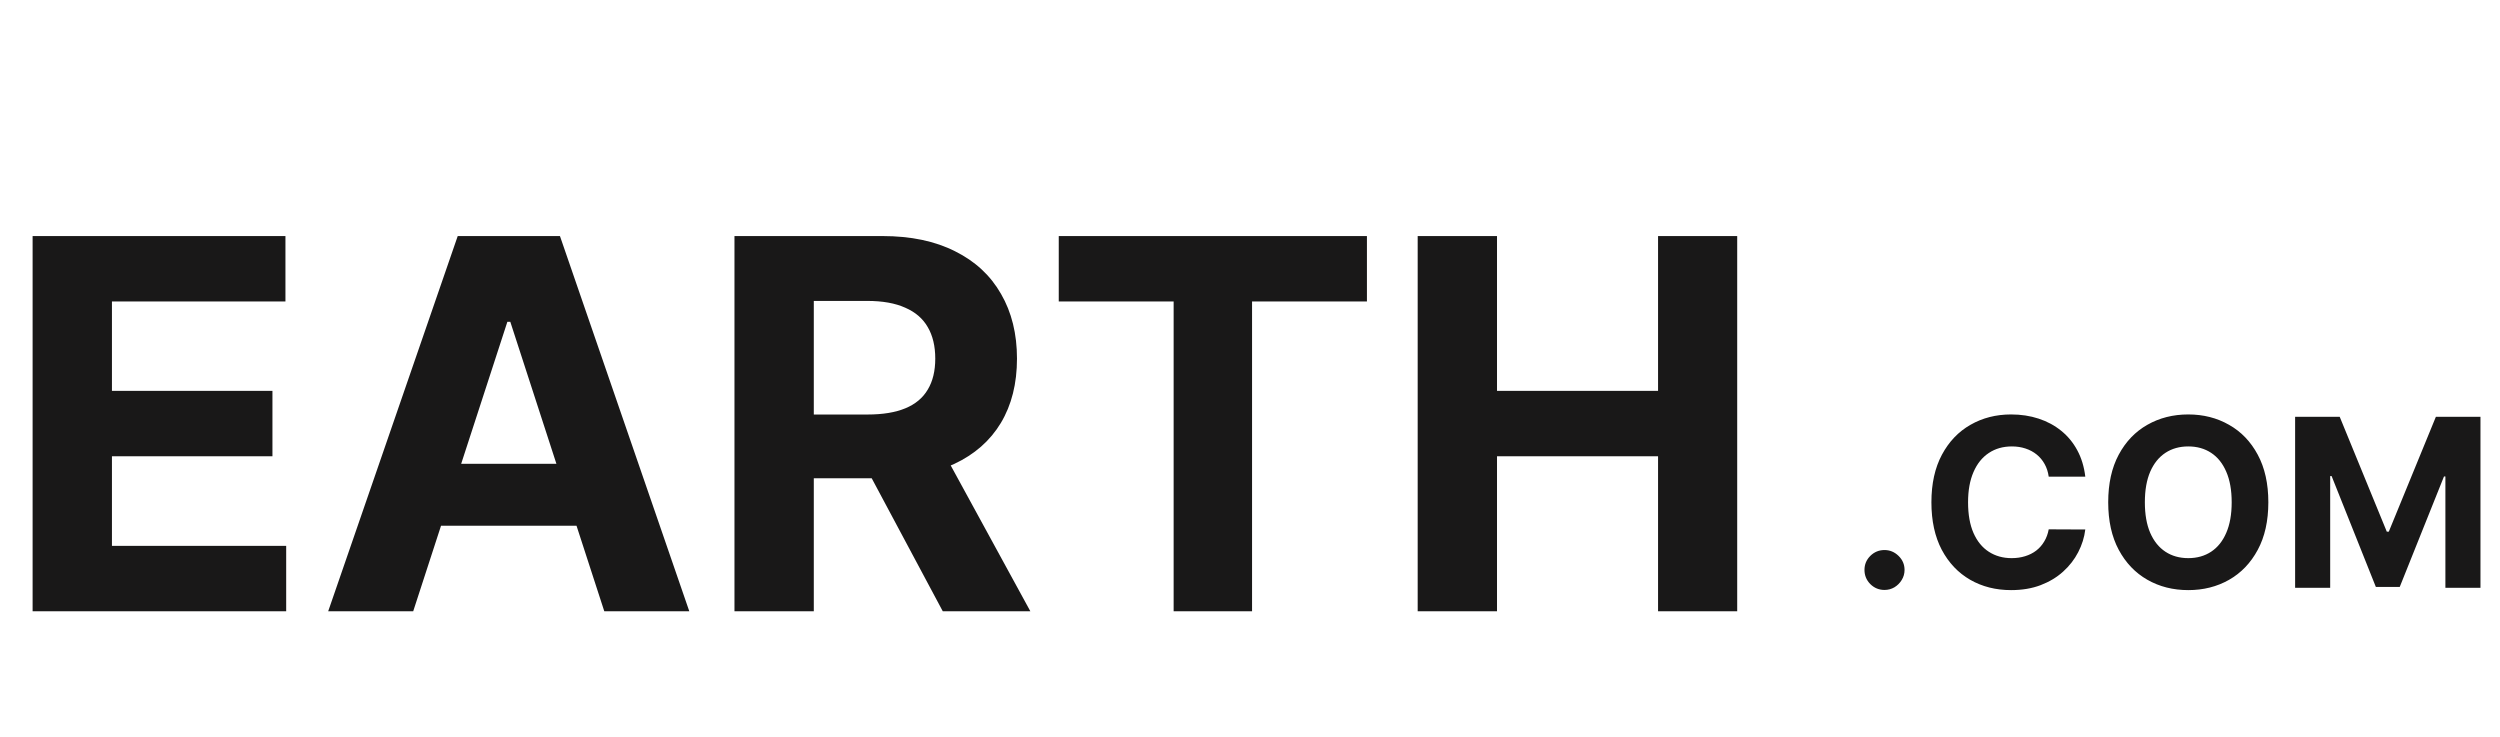
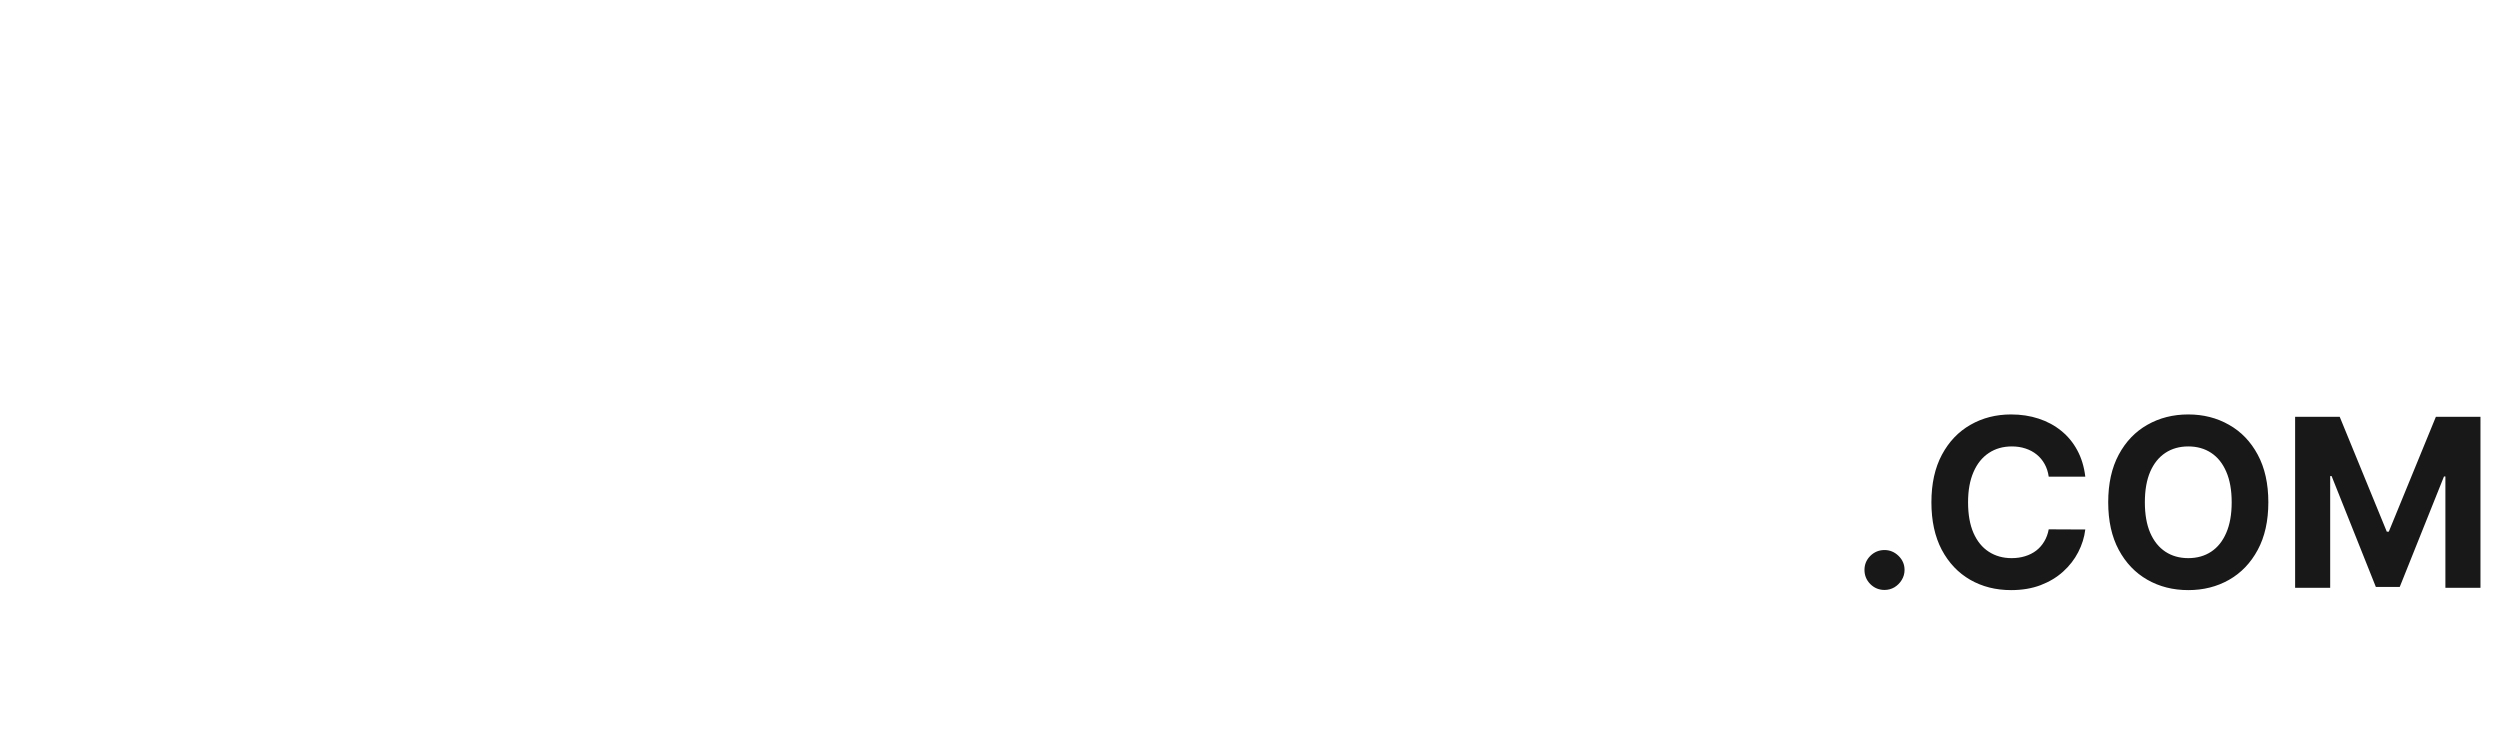
<svg xmlns="http://www.w3.org/2000/svg" width="319" height="94" viewBox="0 0 319 94" fill="none">
-   <path d="M4.161 78V30.121H36.423V38.467H14.284V49.876H34.764V58.222H14.284V69.654H36.517V78H4.161ZM52.724 78H41.876L58.405 30.121H71.45L87.955 78H77.108L65.115 41.062H64.74L52.724 78ZM52.046 59.181H77.669V67.082H52.046V59.181ZM93.718 78V30.121H112.608C116.223 30.121 119.309 30.768 121.865 32.062C124.437 33.34 126.393 35.155 127.733 37.509C129.089 39.847 129.767 42.597 129.767 45.761C129.767 48.941 129.081 51.676 127.71 53.967C126.338 56.243 124.351 57.988 121.748 59.204C119.161 60.419 116.029 61.027 112.35 61.027H99.703V52.892H110.714C112.646 52.892 114.252 52.627 115.53 52.097C116.808 51.567 117.759 50.772 118.382 49.712C119.021 48.652 119.34 47.335 119.34 45.761C119.34 44.172 119.021 42.831 118.382 41.74C117.759 40.649 116.8 39.823 115.506 39.262C114.228 38.685 112.615 38.397 110.667 38.397H103.841V78H93.718ZM119.574 56.211L131.474 78H120.299L108.657 56.211H119.574ZM135.097 38.467V30.121H174.42V38.467H159.762V78H149.756V38.467H135.097ZM180.896 78V30.121H191.018V49.876H211.568V30.121H221.667V78H211.568V58.222H191.018V78H180.896Z" fill="#191818" />
  <path d="M240.464 75.277C239.761 75.277 239.157 75.028 238.653 74.531C238.156 74.027 237.907 73.423 237.907 72.72C237.907 72.024 238.156 71.428 238.653 70.93C239.157 70.433 239.761 70.185 240.464 70.185C241.146 70.185 241.742 70.433 242.254 70.93C242.765 71.428 243.021 72.024 243.021 72.72C243.021 73.189 242.9 73.619 242.658 74.009C242.424 74.393 242.115 74.702 241.732 74.936C241.348 75.163 240.925 75.277 240.464 75.277ZM266.083 60.82H261.416C261.331 60.217 261.157 59.68 260.894 59.212C260.632 58.736 260.294 58.331 259.882 57.997C259.47 57.663 258.994 57.408 258.455 57.23C257.922 57.053 257.343 56.964 256.718 56.964C255.589 56.964 254.605 57.244 253.767 57.805C252.929 58.359 252.279 59.169 251.818 60.234C251.356 61.293 251.125 62.578 251.125 64.091C251.125 65.646 251.356 66.953 251.818 68.011C252.286 69.07 252.94 69.869 253.778 70.408C254.616 70.948 255.585 71.218 256.686 71.218C257.304 71.218 257.876 71.136 258.401 70.973C258.934 70.81 259.406 70.572 259.818 70.259C260.23 69.94 260.571 69.553 260.841 69.098C261.118 68.644 261.31 68.125 261.416 67.543L266.083 67.564C265.962 68.565 265.66 69.531 265.177 70.462C264.701 71.385 264.058 72.212 263.249 72.944C262.446 73.668 261.487 74.244 260.372 74.67C259.264 75.089 258.011 75.298 256.612 75.298C254.666 75.298 252.926 74.858 251.392 73.977C249.865 73.097 248.657 71.822 247.769 70.153C246.889 68.484 246.448 66.463 246.448 64.091C246.448 61.712 246.896 59.688 247.791 58.019C248.686 56.349 249.9 55.078 251.434 54.205C252.968 53.324 254.694 52.883 256.612 52.883C257.876 52.883 259.048 53.061 260.127 53.416C261.214 53.771 262.176 54.29 263.014 54.972C263.852 55.646 264.534 56.474 265.06 57.454C265.593 58.434 265.933 59.556 266.083 60.82ZM289.44 64.091C289.44 66.47 288.989 68.494 288.087 70.163C287.192 71.832 285.971 73.107 284.422 73.988C282.881 74.862 281.148 75.298 279.224 75.298C277.285 75.298 275.545 74.858 274.003 73.977C272.462 73.097 271.244 71.822 270.349 70.153C269.454 68.484 269.007 66.463 269.007 64.091C269.007 61.712 269.454 59.688 270.349 58.019C271.244 56.349 272.462 55.078 274.003 54.205C275.545 53.324 277.285 52.883 279.224 52.883C281.148 52.883 282.881 53.324 284.422 54.205C285.971 55.078 287.192 56.349 288.087 58.019C288.989 59.688 289.44 61.712 289.44 64.091ZM284.763 64.091C284.763 62.55 284.532 61.25 284.071 60.192C283.616 59.133 282.974 58.331 282.143 57.784C281.312 57.237 280.339 56.964 279.224 56.964C278.108 56.964 277.135 57.237 276.305 57.784C275.474 58.331 274.827 59.133 274.366 60.192C273.911 61.25 273.684 62.55 273.684 64.091C273.684 65.632 273.911 66.932 274.366 67.99C274.827 69.048 275.474 69.851 276.305 70.398C277.135 70.945 278.108 71.218 279.224 71.218C280.339 71.218 281.312 70.945 282.143 70.398C282.974 69.851 283.616 69.048 284.071 67.99C284.532 66.932 284.763 65.632 284.763 64.091ZM292.857 53.182H298.546L304.555 67.841H304.81L310.819 53.182H316.508V75H312.033V60.799H311.852L306.206 74.894H303.159L297.513 60.746H297.332V75H292.857V53.182Z" fill="#191818" />
</svg>